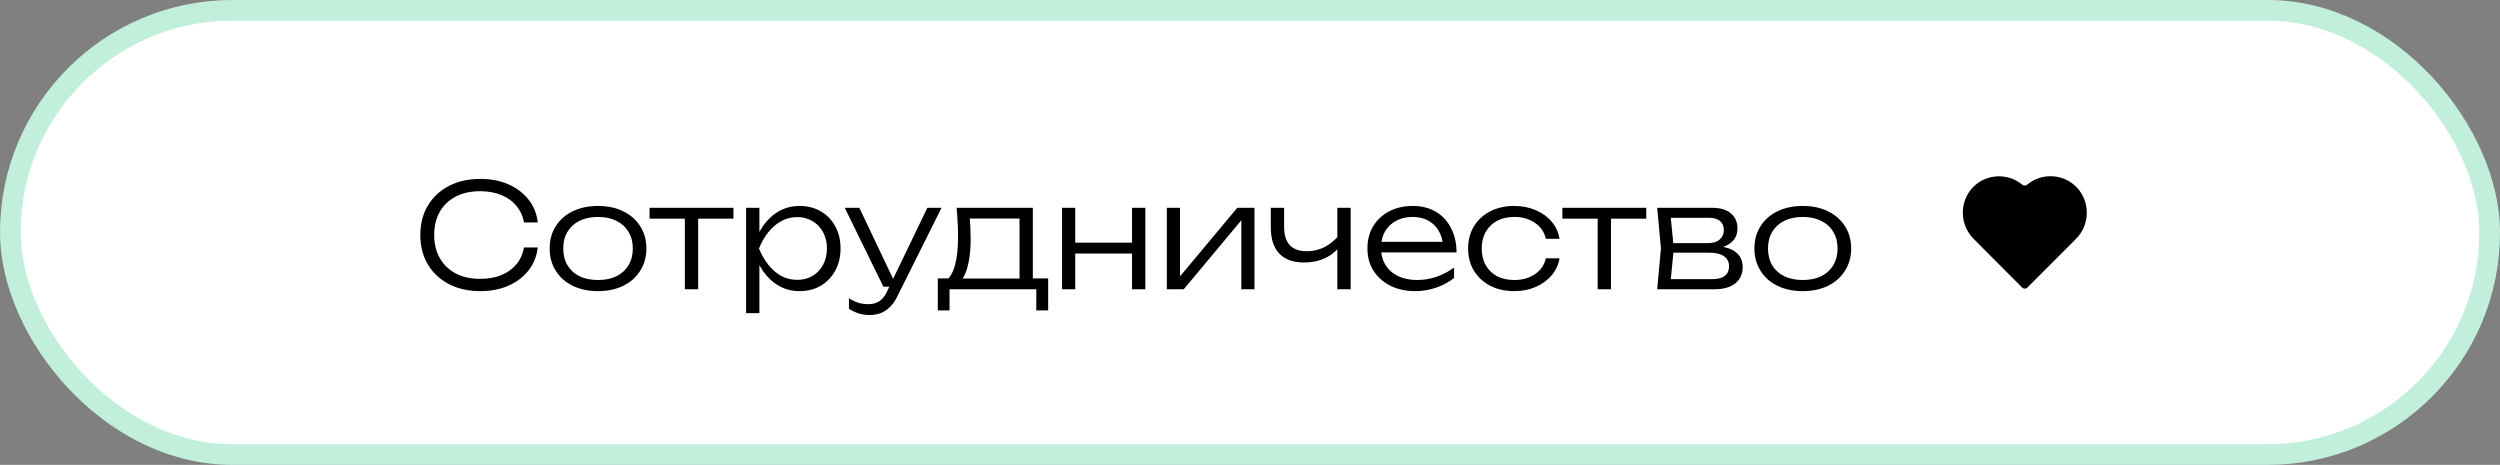
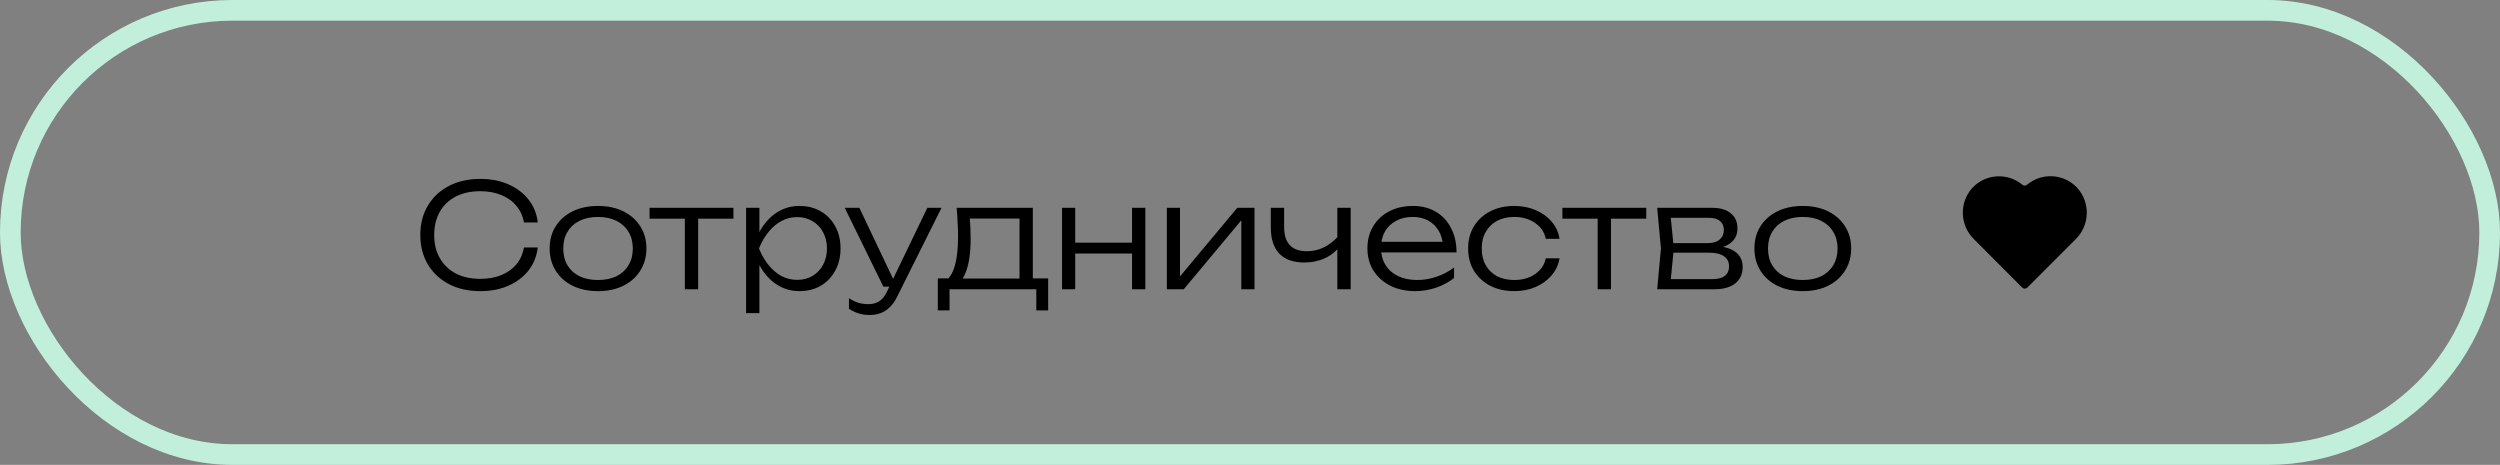
<svg xmlns="http://www.w3.org/2000/svg" width="242" height="45" viewBox="0 0 242 45" fill="none">
  <rect x="0" y="0" width="242" height="45" fill="#808080" stroke="none" />
-   <rect x="1" y="1" width="240" height="43" rx="21.5" fill="white" />
  <rect x="1" y="1" width="240" height="43" rx="21.5" stroke="#C2EFDC" stroke-width="2" />
  <path d="M52.054 23.954C51.961 24.785 51.667 25.522 51.172 26.166C50.677 26.801 50.029 27.295 49.226 27.65C48.433 28.005 47.523 28.182 46.496 28.182C45.339 28.182 44.321 27.953 43.444 27.496C42.576 27.039 41.899 26.404 41.414 25.592C40.929 24.771 40.686 23.823 40.686 22.75C40.686 21.667 40.929 20.72 41.414 19.908C41.899 19.096 42.576 18.461 43.444 18.004C44.321 17.547 45.339 17.318 46.496 17.318C47.523 17.318 48.433 17.495 49.226 17.85C50.029 18.205 50.677 18.699 51.172 19.334C51.667 19.959 51.961 20.692 52.054 21.532H50.724C50.612 20.916 50.369 20.384 49.996 19.936C49.623 19.479 49.137 19.129 48.54 18.886C47.943 18.634 47.257 18.508 46.482 18.508C45.577 18.508 44.788 18.681 44.116 19.026C43.453 19.371 42.94 19.861 42.576 20.496C42.212 21.131 42.03 21.882 42.03 22.75C42.03 23.609 42.212 24.355 42.576 24.99C42.94 25.625 43.453 26.119 44.116 26.474C44.788 26.819 45.577 26.992 46.482 26.992C47.257 26.992 47.943 26.871 48.54 26.628C49.137 26.376 49.623 26.026 49.996 25.578C50.369 25.121 50.612 24.579 50.724 23.954H52.054ZM57.883 28.182C56.959 28.182 56.142 28.009 55.433 27.664C54.733 27.319 54.187 26.833 53.795 26.208C53.403 25.583 53.207 24.864 53.207 24.052C53.207 23.231 53.403 22.512 53.795 21.896C54.187 21.28 54.733 20.799 55.433 20.454C56.142 20.109 56.959 19.936 57.883 19.936C58.816 19.936 59.633 20.109 60.333 20.454C61.033 20.799 61.579 21.28 61.971 21.896C62.372 22.512 62.573 23.231 62.573 24.052C62.573 24.864 62.372 25.583 61.971 26.208C61.579 26.833 61.033 27.319 60.333 27.664C59.633 28.009 58.816 28.182 57.883 28.182ZM57.883 27.104C58.574 27.104 59.171 26.983 59.675 26.74C60.179 26.488 60.566 26.133 60.837 25.676C61.117 25.219 61.257 24.677 61.257 24.052C61.257 23.436 61.117 22.899 60.837 22.442C60.566 21.985 60.179 21.63 59.675 21.378C59.171 21.126 58.574 21 57.883 21C57.202 21 56.604 21.126 56.091 21.378C55.587 21.63 55.2 21.985 54.929 22.442C54.658 22.899 54.523 23.436 54.523 24.052C54.523 24.677 54.658 25.219 54.929 25.676C55.2 26.133 55.587 26.488 56.091 26.74C56.604 26.983 57.202 27.104 57.883 27.104ZM66.293 20.552H67.581V28H66.293V20.552ZM62.877 20.118H70.997V21.168H62.877V20.118ZM72.222 20.118H73.51V23.1L73.44 23.352V24.626L73.51 25.032V30.31H72.222V20.118ZM72.908 24.052C73.113 23.231 73.426 22.512 73.846 21.896C74.275 21.28 74.788 20.799 75.386 20.454C75.993 20.109 76.66 19.936 77.388 19.936C78.162 19.936 78.849 20.109 79.446 20.454C80.043 20.799 80.51 21.28 80.846 21.896C81.191 22.512 81.364 23.231 81.364 24.052C81.364 24.864 81.191 25.583 80.846 26.208C80.51 26.824 80.043 27.309 79.446 27.664C78.849 28.009 78.162 28.182 77.388 28.182C76.66 28.182 75.993 28.009 75.386 27.664C74.788 27.319 74.275 26.838 73.846 26.222C73.426 25.597 73.113 24.873 72.908 24.052ZM80.048 24.052C80.048 23.455 79.922 22.927 79.67 22.47C79.427 22.013 79.087 21.658 78.648 21.406C78.219 21.145 77.728 21.014 77.178 21.014C76.618 21.014 76.1 21.145 75.624 21.406C75.157 21.658 74.742 22.013 74.378 22.47C74.014 22.927 73.71 23.455 73.468 24.052C73.71 24.649 74.014 25.177 74.378 25.634C74.742 26.091 75.157 26.451 75.624 26.712C76.1 26.964 76.618 27.09 77.178 27.09C77.728 27.09 78.219 26.964 78.648 26.712C79.087 26.451 79.427 26.091 79.67 25.634C79.922 25.177 80.048 24.649 80.048 24.052ZM84.194 30.492C83.793 30.492 83.433 30.441 83.116 30.338C82.799 30.235 82.486 30.086 82.178 29.89V28.868C82.486 29.064 82.785 29.209 83.074 29.302C83.364 29.395 83.695 29.442 84.068 29.442C84.469 29.442 84.815 29.349 85.104 29.162C85.394 28.985 85.636 28.691 85.832 28.28L89.766 20.118H91.138L86.826 28.756C86.63 29.157 86.397 29.484 86.126 29.736C85.865 29.997 85.571 30.189 85.244 30.31C84.927 30.431 84.577 30.492 84.194 30.492ZM85.51 27.748L81.772 20.118H83.186L86.812 27.748H85.51ZM101.462 26.95V30.044H100.314V28H91.914V30.044H90.78V26.95H92.502L92.88 26.964H99.054L99.432 26.95H101.462ZM92.6 20.118H99.978V27.622H98.69V20.566L99.292 21.154H93.286L93.832 20.734C93.878 21.154 93.911 21.569 93.93 21.98C93.948 22.381 93.958 22.759 93.958 23.114C93.958 24.514 93.79 25.62 93.454 26.432C93.127 27.235 92.674 27.636 92.096 27.636L91.564 27.174C92.348 26.586 92.74 25.153 92.74 22.876C92.74 22.437 92.726 21.985 92.698 21.518C92.679 21.042 92.646 20.575 92.6 20.118ZM102.806 20.118H104.08V28H102.806V20.118ZM109.582 20.118H110.87V28H109.582V20.118ZM103.52 23.492H110.184V24.542H103.52V23.492ZM112.95 28V20.118H114.224V27.412L113.734 27.342L119.768 20.118H121.434V28H120.16V20.636L120.664 20.72L114.588 28H112.95ZM126.262 25.41C125.198 25.41 124.391 25.125 123.84 24.556C123.29 23.977 123.014 23.128 123.014 22.008V20.118H124.302V21.966C124.302 23.534 125.035 24.318 126.5 24.318C127.098 24.318 127.653 24.192 128.166 23.94C128.689 23.679 129.179 23.287 129.636 22.764L129.734 23.786C129.361 24.299 128.871 24.701 128.264 24.99C127.658 25.27 126.99 25.41 126.262 25.41ZM129.454 28V20.118H130.742V28H129.454ZM137.001 28.182C136.096 28.182 135.293 28.009 134.593 27.664C133.902 27.309 133.356 26.824 132.955 26.208C132.563 25.583 132.367 24.864 132.367 24.052C132.367 23.231 132.554 22.512 132.927 21.896C133.3 21.28 133.818 20.799 134.481 20.454C135.144 20.109 135.904 19.936 136.763 19.936C137.612 19.936 138.354 20.123 138.989 20.496C139.624 20.869 140.114 21.397 140.459 22.078C140.814 22.75 140.991 23.534 140.991 24.43H133.347V23.408H140.445L139.689 23.87C139.661 23.282 139.521 22.773 139.269 22.344C139.017 21.915 138.676 21.583 138.247 21.35C137.818 21.117 137.318 21 136.749 21C136.133 21 135.596 21.126 135.139 21.378C134.682 21.621 134.322 21.966 134.061 22.414C133.809 22.862 133.683 23.389 133.683 23.996C133.683 24.631 133.828 25.181 134.117 25.648C134.406 26.115 134.812 26.474 135.335 26.726C135.858 26.978 136.474 27.104 137.183 27.104C137.827 27.104 138.457 26.997 139.073 26.782C139.698 26.567 140.258 26.273 140.753 25.9V26.908C140.268 27.3 139.689 27.613 139.017 27.846C138.345 28.07 137.673 28.182 137.001 28.182ZM150.963 25.004C150.86 25.629 150.604 26.18 150.193 26.656C149.792 27.132 149.278 27.505 148.653 27.776C148.028 28.047 147.337 28.182 146.581 28.182C145.704 28.182 144.929 28.009 144.257 27.664C143.585 27.309 143.058 26.824 142.675 26.208C142.302 25.583 142.115 24.864 142.115 24.052C142.115 23.24 142.302 22.526 142.675 21.91C143.058 21.285 143.585 20.799 144.257 20.454C144.929 20.109 145.704 19.936 146.581 19.936C147.337 19.936 148.028 20.071 148.653 20.342C149.278 20.603 149.792 20.972 150.193 21.448C150.604 21.924 150.86 22.479 150.963 23.114H149.633C149.493 22.461 149.143 21.947 148.583 21.574C148.032 21.191 147.365 21 146.581 21C145.946 21 145.391 21.126 144.915 21.378C144.448 21.63 144.084 21.985 143.823 22.442C143.562 22.89 143.431 23.427 143.431 24.052C143.431 24.677 143.562 25.219 143.823 25.676C144.084 26.133 144.448 26.488 144.915 26.74C145.391 26.983 145.946 27.104 146.581 27.104C147.374 27.104 148.046 26.913 148.597 26.53C149.157 26.147 149.502 25.639 149.633 25.004H150.963ZM154.655 20.552H155.943V28H154.655V20.552ZM151.239 20.118H159.359V21.168H151.239V20.118ZM160.415 28L160.779 24.052L160.415 20.118H165.763C166.529 20.118 167.121 20.295 167.541 20.65C167.971 20.995 168.185 21.485 168.185 22.12C168.185 22.699 167.971 23.161 167.541 23.506C167.121 23.842 166.538 24.038 165.791 24.094L165.917 23.828C166.813 23.837 167.499 24.019 167.975 24.374C168.451 24.719 168.689 25.214 168.689 25.858C168.689 26.53 168.447 27.057 167.961 27.44C167.485 27.813 166.818 28 165.959 28H160.415ZM161.675 27.622L161.185 27.02H165.749C166.3 27.02 166.706 26.913 166.967 26.698C167.238 26.483 167.373 26.175 167.373 25.774C167.373 25.363 167.21 25.041 166.883 24.808C166.566 24.575 166.067 24.458 165.385 24.458H161.493V23.534H165.301C165.815 23.534 166.202 23.417 166.463 23.184C166.734 22.951 166.869 22.643 166.869 22.26C166.869 21.896 166.748 21.611 166.505 21.406C166.272 21.191 165.908 21.084 165.413 21.084H161.199L161.675 20.496L162.025 24.052L161.675 27.622ZM174.504 28.182C173.58 28.182 172.763 28.009 172.054 27.664C171.354 27.319 170.808 26.833 170.416 26.208C170.024 25.583 169.828 24.864 169.828 24.052C169.828 23.231 170.024 22.512 170.416 21.896C170.808 21.28 171.354 20.799 172.054 20.454C172.763 20.109 173.58 19.936 174.504 19.936C175.437 19.936 176.254 20.109 176.954 20.454C177.654 20.799 178.2 21.28 178.592 21.896C178.993 22.512 179.194 23.231 179.194 24.052C179.194 24.864 178.993 25.583 178.592 26.208C178.2 26.833 177.654 27.319 176.954 27.664C176.254 28.009 175.437 28.182 174.504 28.182ZM174.504 27.104C175.195 27.104 175.792 26.983 176.296 26.74C176.8 26.488 177.187 26.133 177.458 25.676C177.738 25.219 177.878 24.677 177.878 24.052C177.878 23.436 177.738 22.899 177.458 22.442C177.187 21.985 176.8 21.63 176.296 21.378C175.792 21.126 175.195 21 174.504 21C173.823 21 173.225 21.126 172.712 21.378C172.208 21.63 171.821 21.985 171.55 22.442C171.279 22.899 171.144 23.436 171.144 24.052C171.144 24.677 171.279 25.219 171.55 25.676C171.821 26.133 172.208 26.488 172.712 26.74C173.225 26.983 173.823 27.104 174.504 27.104Z" fill="black" />
  <g clip-path="url(#clip0_176_312)">
    <path d="M201.073 18.182C199.794 16.807 197.66 16.676 196.22 17.881C196.089 17.993 195.897 17.993 195.763 17.881C194.324 16.687 192.201 16.82 190.924 18.185C189.637 19.611 189.703 21.799 191.073 23.147L195.747 27.837C195.886 27.974 196.108 27.974 196.247 27.837L200.934 23.145C202.302 21.796 202.363 19.606 201.073 18.182Z" fill="black" />
  </g>
  <defs>
    <clipPath id="clip0_176_312">
      <rect width="12" height="10.884" fill="white" transform="translate(190 17.058)" />
    </clipPath>
  </defs>
</svg>